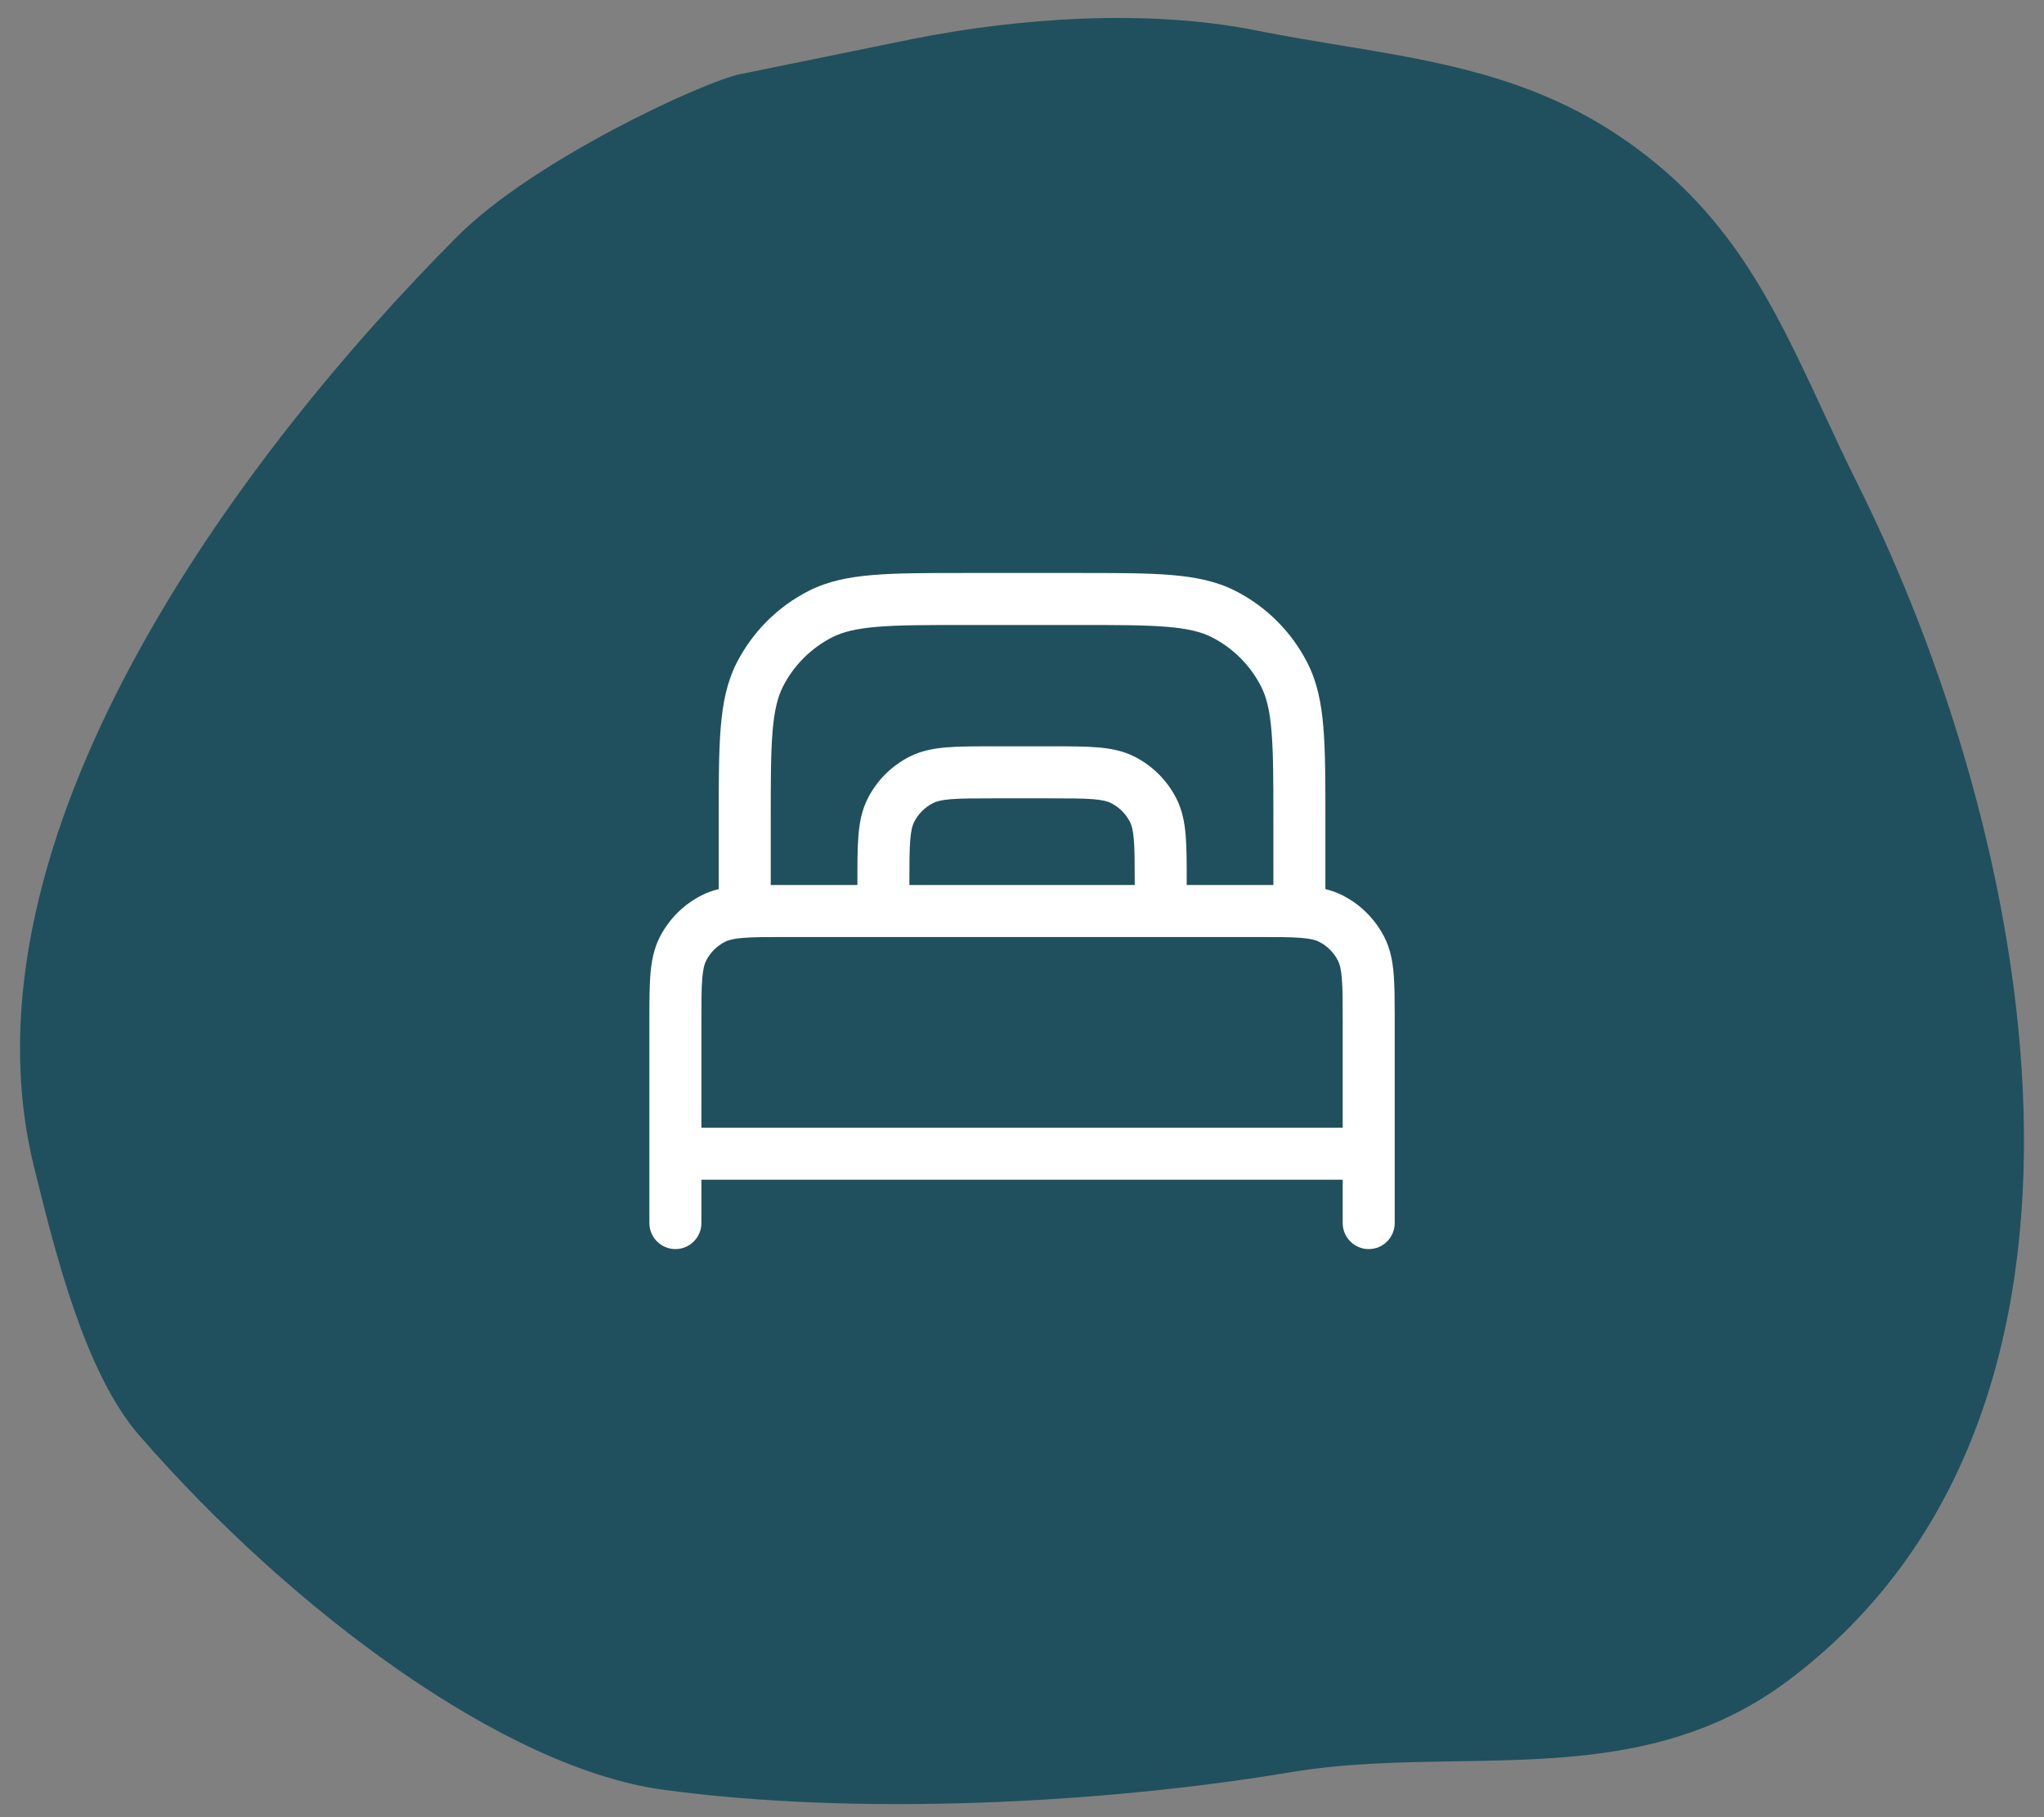
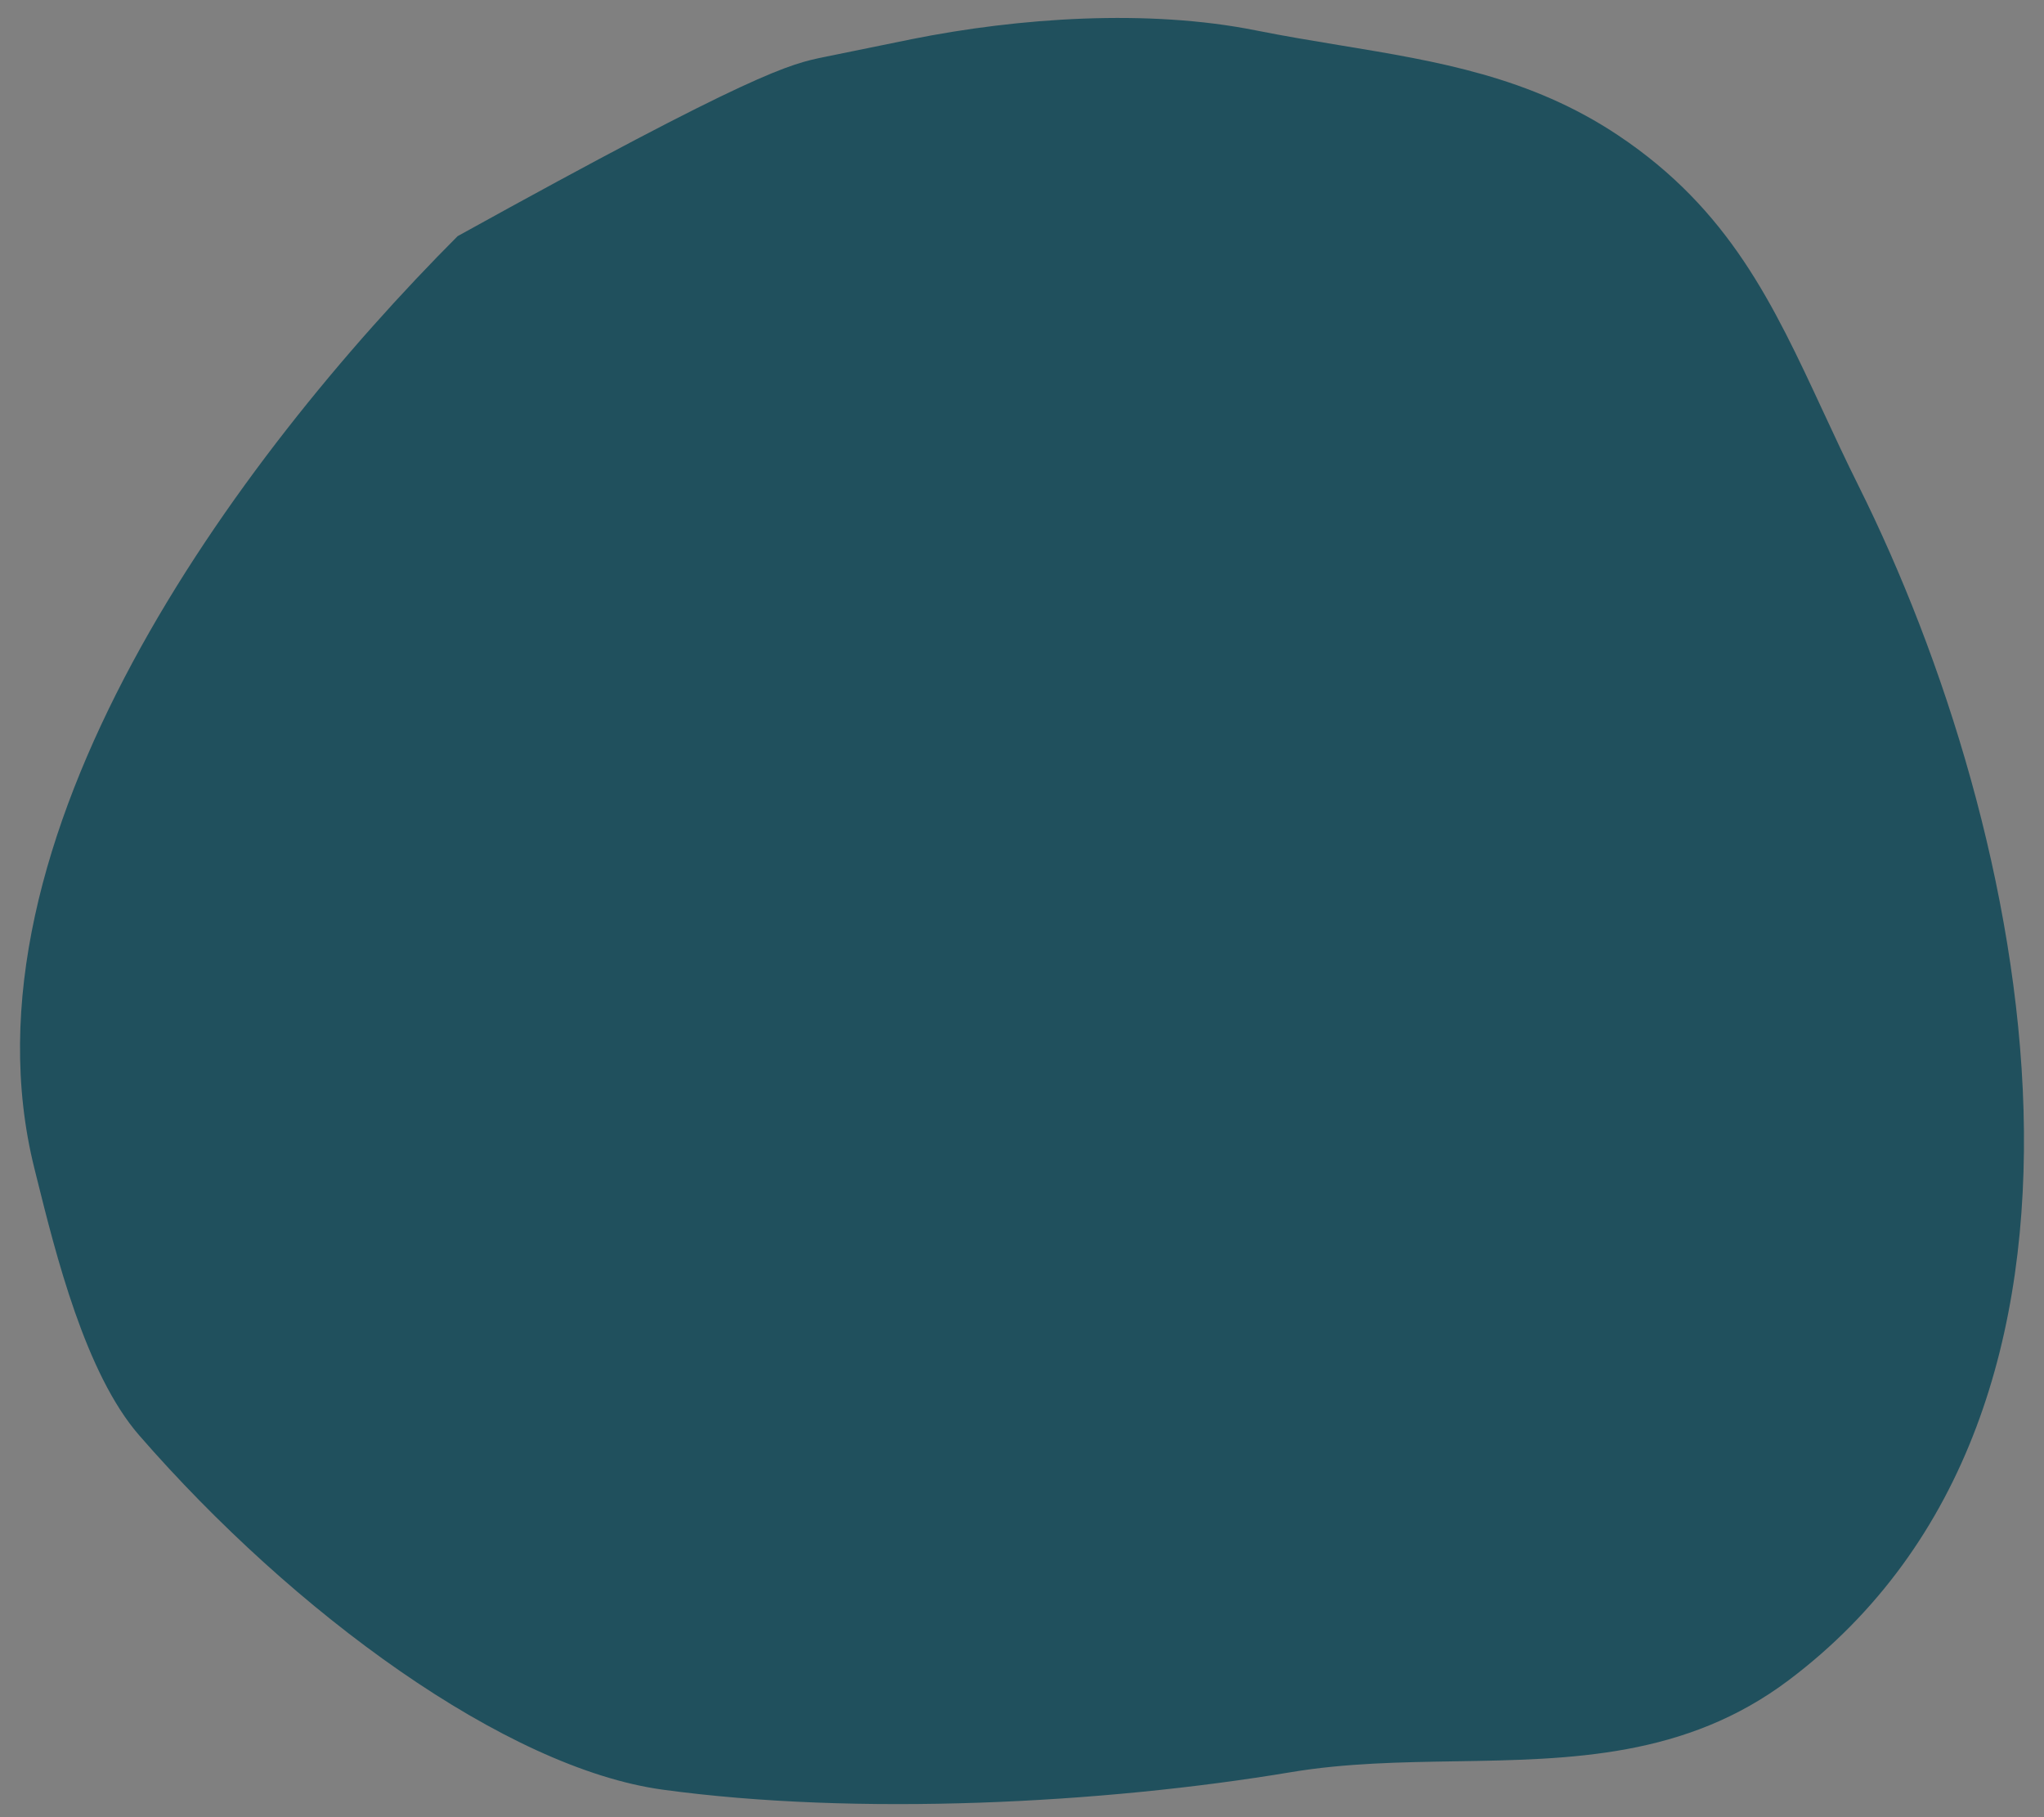
<svg xmlns="http://www.w3.org/2000/svg" width="72" height="64" viewBox="0 0 72 64" fill="none">
  <rect x="0" y="0" width="72" height="64" fill="#808080" stroke="none" />
-   <path fill-rule="evenodd" clip-rule="evenodd" d="M16.12 8.317C18.787 5.643 24.787 2.87 26.078 2.611C26.64 2.498 27.829 2.255 29.034 2.008C30.253 1.758 31.488 1.505 32.107 1.381C35.894 0.621 40.445 0.309 44.25 1.073C45.245 1.272 46.229 1.434 47.202 1.595C50.629 2.159 53.908 2.7 57.008 4.772C60.917 7.385 62.457 10.698 64.216 14.484C64.611 15.334 65.016 16.207 65.462 17.101C71.514 29.238 75.743 49.597 63.003 59.178C59.381 61.901 55.349 61.966 51.282 62.032C49.342 62.063 47.395 62.094 45.48 62.414C38.816 63.528 30.175 63.964 23.345 63.031C17.823 62.276 10.351 56.816 4.899 50.547C3.006 48.369 1.966 44.184 1.284 41.443C1.259 41.342 1.235 41.242 1.21 41.145C-1.664 29.616 8.325 16.133 16.12 8.317Z" fill="#20505D" />
-   <path fill-rule="evenodd" clip-rule="evenodd" d="M34.048 20.18L34.008 20.18C32.674 20.18 31.617 20.18 30.765 20.25C29.894 20.321 29.157 20.469 28.484 20.812C27.393 21.368 26.506 22.256 25.949 23.347C25.607 24.02 25.458 24.757 25.387 25.628C25.317 26.48 25.317 27.537 25.317 28.871V28.911V31.313C25.108 31.364 24.906 31.435 24.709 31.536C24.077 31.858 23.563 32.372 23.241 33.004C23.031 33.415 22.949 33.851 22.911 34.315C22.879 34.709 22.875 35.182 22.875 35.74L22.875 35.749V35.883L22.875 35.956L22.875 35.993V40.633V43.076C22.875 43.581 23.285 43.992 23.791 43.992C24.297 43.992 24.707 43.581 24.707 43.076V41.549H47.297V43.076C47.297 43.581 47.707 43.992 48.213 43.992C48.719 43.992 49.129 43.581 49.129 43.076V40.633V35.993V35.956V35.956V35.892V35.749L49.129 35.74C49.128 35.182 49.125 34.709 49.093 34.315C49.055 33.851 48.973 33.415 48.763 33.004C48.441 32.372 47.927 31.858 47.295 31.536C47.098 31.435 46.895 31.364 46.687 31.313V28.911V28.871C46.687 27.537 46.687 26.48 46.617 25.628C46.546 24.757 46.397 24.02 46.054 23.347C45.498 22.256 44.611 21.368 43.52 20.812C42.847 20.469 42.109 20.321 41.238 20.25C40.386 20.18 39.33 20.18 37.996 20.18L37.956 20.18H34.048ZM44.306 33.002H40.886H31.117H27.698C26.999 33.002 26.53 33.002 26.169 33.032C25.818 33.06 25.651 33.112 25.54 33.168C25.253 33.314 25.019 33.548 24.873 33.835C24.817 33.946 24.765 34.113 24.737 34.464C24.707 34.825 24.707 35.294 24.707 35.993V39.718H47.297V35.993C47.297 35.294 47.297 34.825 47.267 34.464C47.238 34.113 47.187 33.946 47.131 33.835C46.984 33.548 46.751 33.314 46.464 33.168C46.353 33.112 46.186 33.06 45.835 33.032C45.474 33.002 45.005 33.002 44.306 33.002ZM44.407 31.17H44.855V28.911C44.855 27.528 44.854 26.546 44.791 25.777C44.73 25.02 44.612 24.55 44.422 24.178C44.042 23.432 43.435 22.825 42.688 22.444C42.316 22.255 41.847 22.137 41.089 22.075C40.321 22.012 39.339 22.012 37.956 22.012H34.048C32.665 22.012 31.683 22.012 30.915 22.075C30.157 22.137 29.688 22.255 29.316 22.444C28.569 22.825 27.962 23.432 27.581 24.178C27.392 24.55 27.274 25.02 27.212 25.777C27.15 26.546 27.149 27.528 27.149 28.911V31.17H27.597C27.618 31.17 27.64 31.17 27.661 31.17H27.698H30.202V31.109V31.072V31.072V31.072V31.072C30.202 30.419 30.202 29.875 30.238 29.43C30.276 28.966 30.358 28.531 30.568 28.119C30.89 27.487 31.403 26.973 32.035 26.651C32.447 26.442 32.883 26.36 33.346 26.322C33.791 26.285 34.336 26.285 34.988 26.285H34.988H34.988H34.988L35.025 26.285H36.979L37.016 26.285H37.016H37.016H37.016C37.668 26.285 38.213 26.285 38.657 26.322C39.121 26.36 39.557 26.442 39.969 26.651C40.6 26.973 41.114 27.487 41.436 28.119C41.646 28.531 41.728 28.966 41.766 29.43C41.802 29.875 41.802 30.419 41.802 31.072V31.072V31.072V31.072V31.109V31.17H44.306H44.343C44.364 31.17 44.386 31.17 44.407 31.17ZM39.971 31.17V31.109C39.971 30.41 39.97 29.941 39.94 29.579C39.912 29.229 39.861 29.061 39.804 28.951C39.658 28.663 39.424 28.43 39.137 28.284C39.026 28.227 38.859 28.176 38.508 28.147C38.147 28.118 37.678 28.117 36.979 28.117H35.025C34.326 28.117 33.857 28.118 33.496 28.147C33.145 28.176 32.977 28.227 32.867 28.284C32.58 28.43 32.346 28.663 32.2 28.951C32.143 29.061 32.092 29.229 32.064 29.579C32.034 29.941 32.033 30.41 32.033 31.109V31.17H39.971Z" fill="white" />
+   <path fill-rule="evenodd" clip-rule="evenodd" d="M16.12 8.317C26.64 2.498 27.829 2.255 29.034 2.008C30.253 1.758 31.488 1.505 32.107 1.381C35.894 0.621 40.445 0.309 44.25 1.073C45.245 1.272 46.229 1.434 47.202 1.595C50.629 2.159 53.908 2.7 57.008 4.772C60.917 7.385 62.457 10.698 64.216 14.484C64.611 15.334 65.016 16.207 65.462 17.101C71.514 29.238 75.743 49.597 63.003 59.178C59.381 61.901 55.349 61.966 51.282 62.032C49.342 62.063 47.395 62.094 45.48 62.414C38.816 63.528 30.175 63.964 23.345 63.031C17.823 62.276 10.351 56.816 4.899 50.547C3.006 48.369 1.966 44.184 1.284 41.443C1.259 41.342 1.235 41.242 1.21 41.145C-1.664 29.616 8.325 16.133 16.12 8.317Z" fill="#20505D" />
</svg>